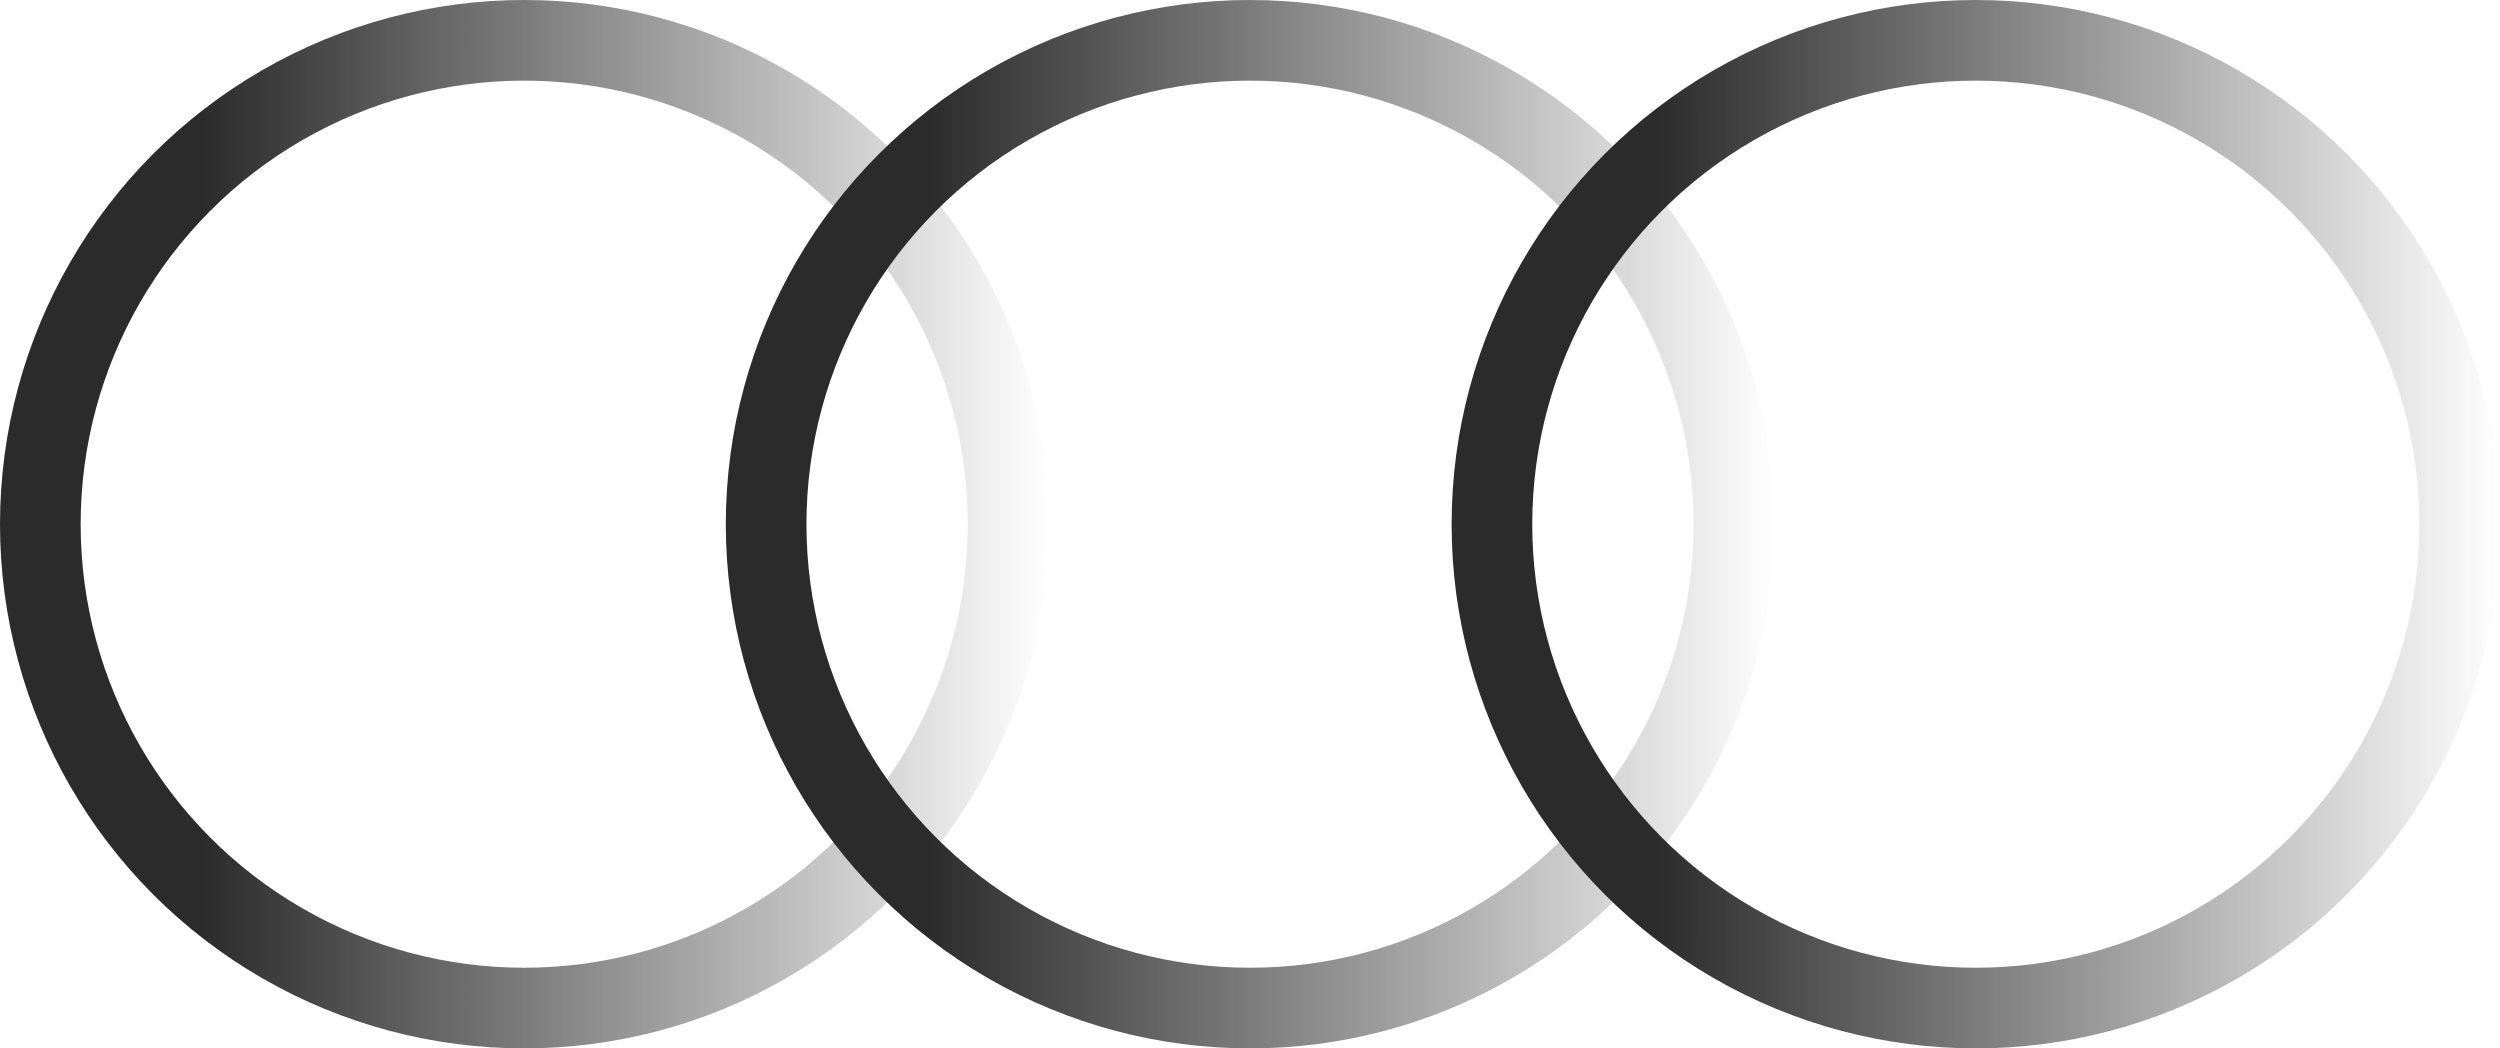
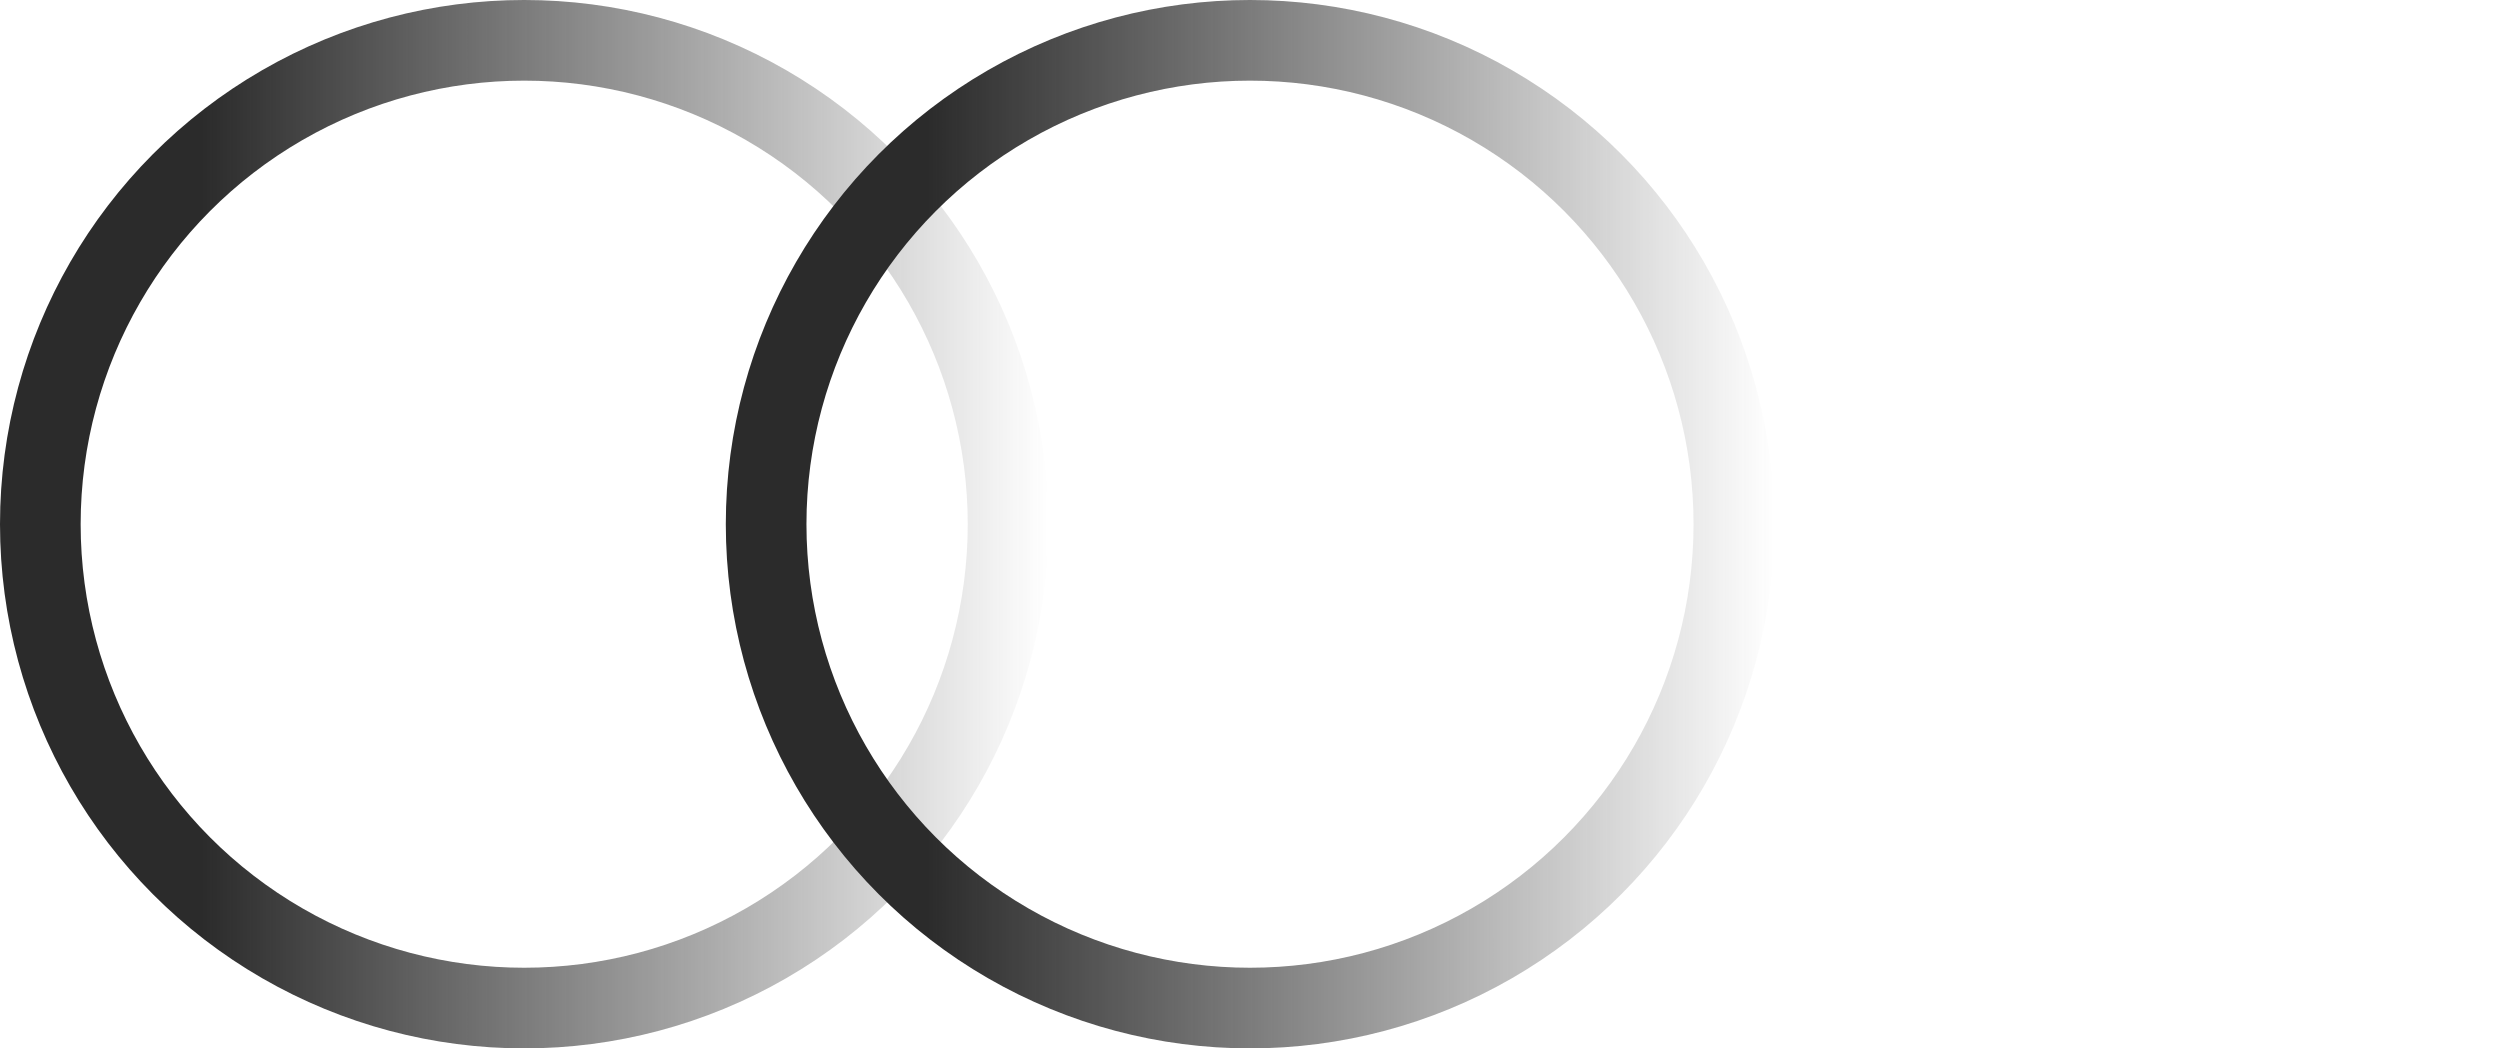
<svg xmlns="http://www.w3.org/2000/svg" width="31" height="13" viewBox="0 0 31 13" fill="none">
  <circle cx="6.5" cy="6.5" r="6" stroke="url(#paint0_linear_2676_2487)" />
  <circle cx="15.5" cy="6.5" r="6" stroke="url(#paint1_linear_2676_2487)" />
-   <circle cx="24.5" cy="6.5" r="6" stroke="url(#paint2_linear_2676_2487)" />
  <defs>
    <linearGradient id="paint0_linear_2676_2487" x1="2.5" y1="6.5" x2="13" y2="6.5" gradientUnits="userSpaceOnUse">
      <stop stop-color="#2B2B2B" />
      <stop offset="1" stop-color="#2B2B2B" stop-opacity="0" />
    </linearGradient>
    <linearGradient id="paint1_linear_2676_2487" x1="11.5" y1="6.5" x2="22" y2="6.5" gradientUnits="userSpaceOnUse">
      <stop stop-color="#2B2B2B" />
      <stop offset="1" stop-color="#2B2B2B" stop-opacity="0" />
    </linearGradient>
    <linearGradient id="paint2_linear_2676_2487" x1="20.5" y1="6.5" x2="31" y2="6.5" gradientUnits="userSpaceOnUse">
      <stop stop-color="#2B2B2B" />
      <stop offset="1" stop-color="#2B2B2B" stop-opacity="0" />
    </linearGradient>
  </defs>
</svg>